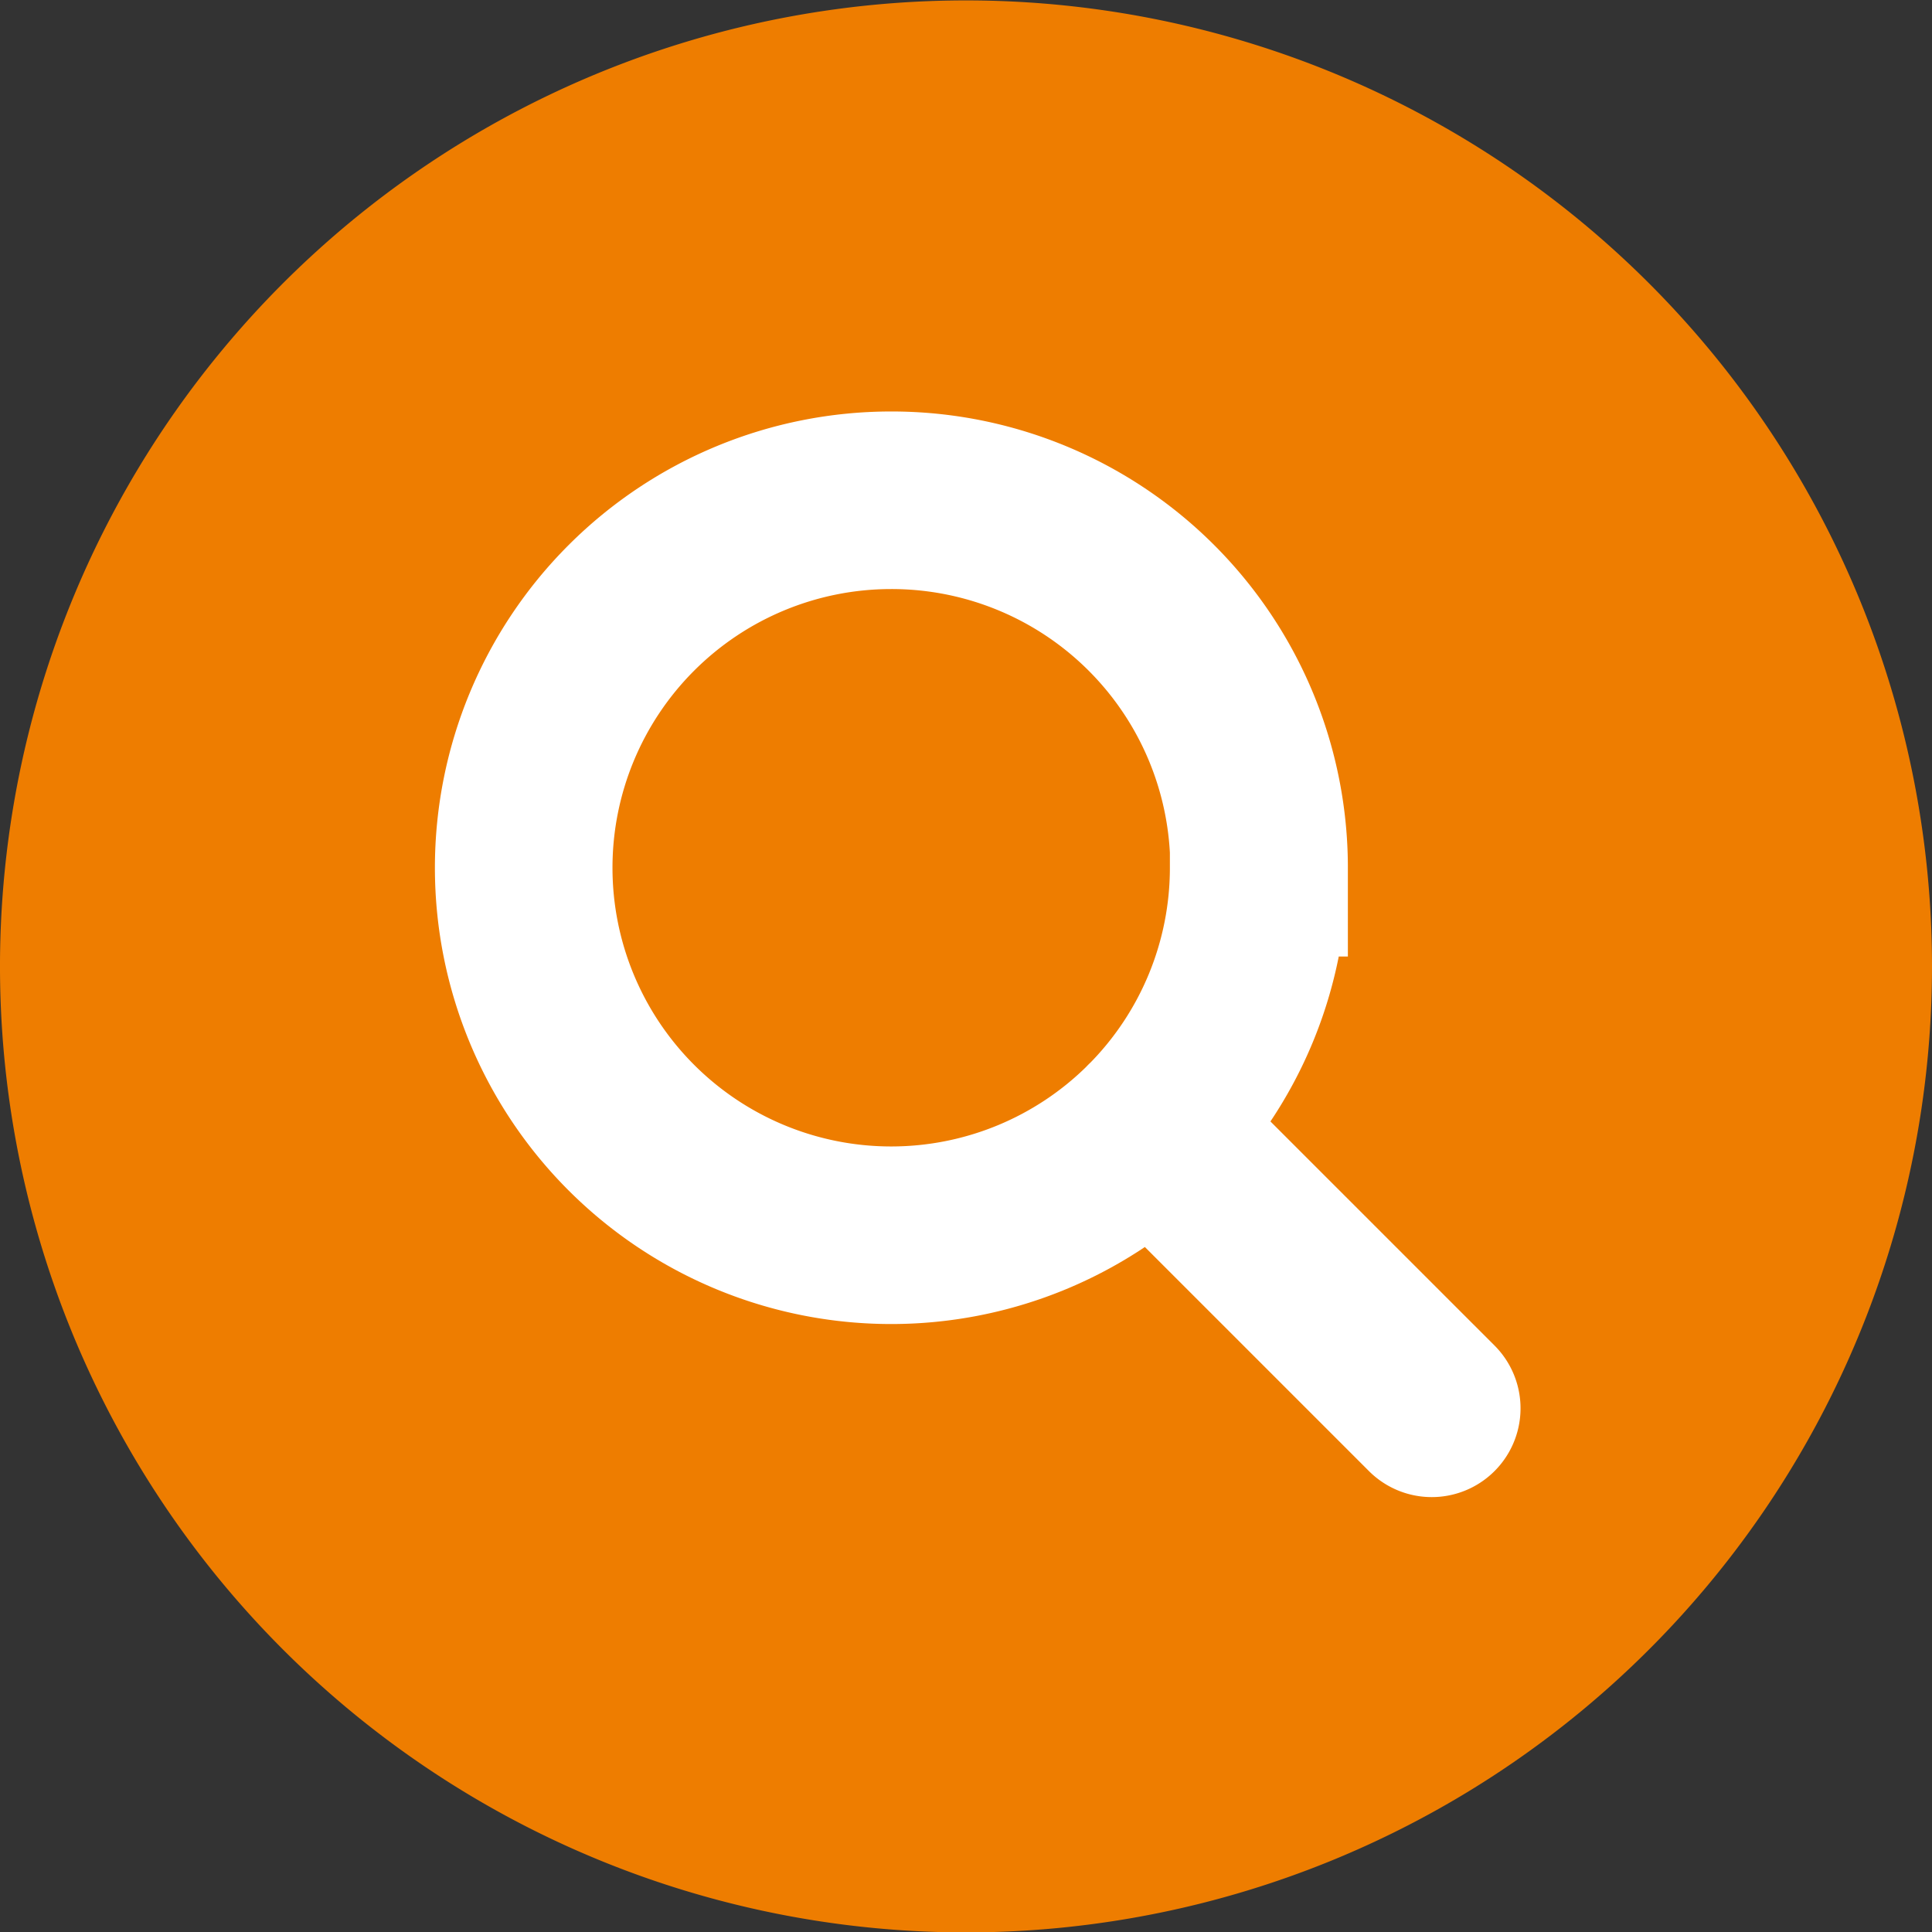
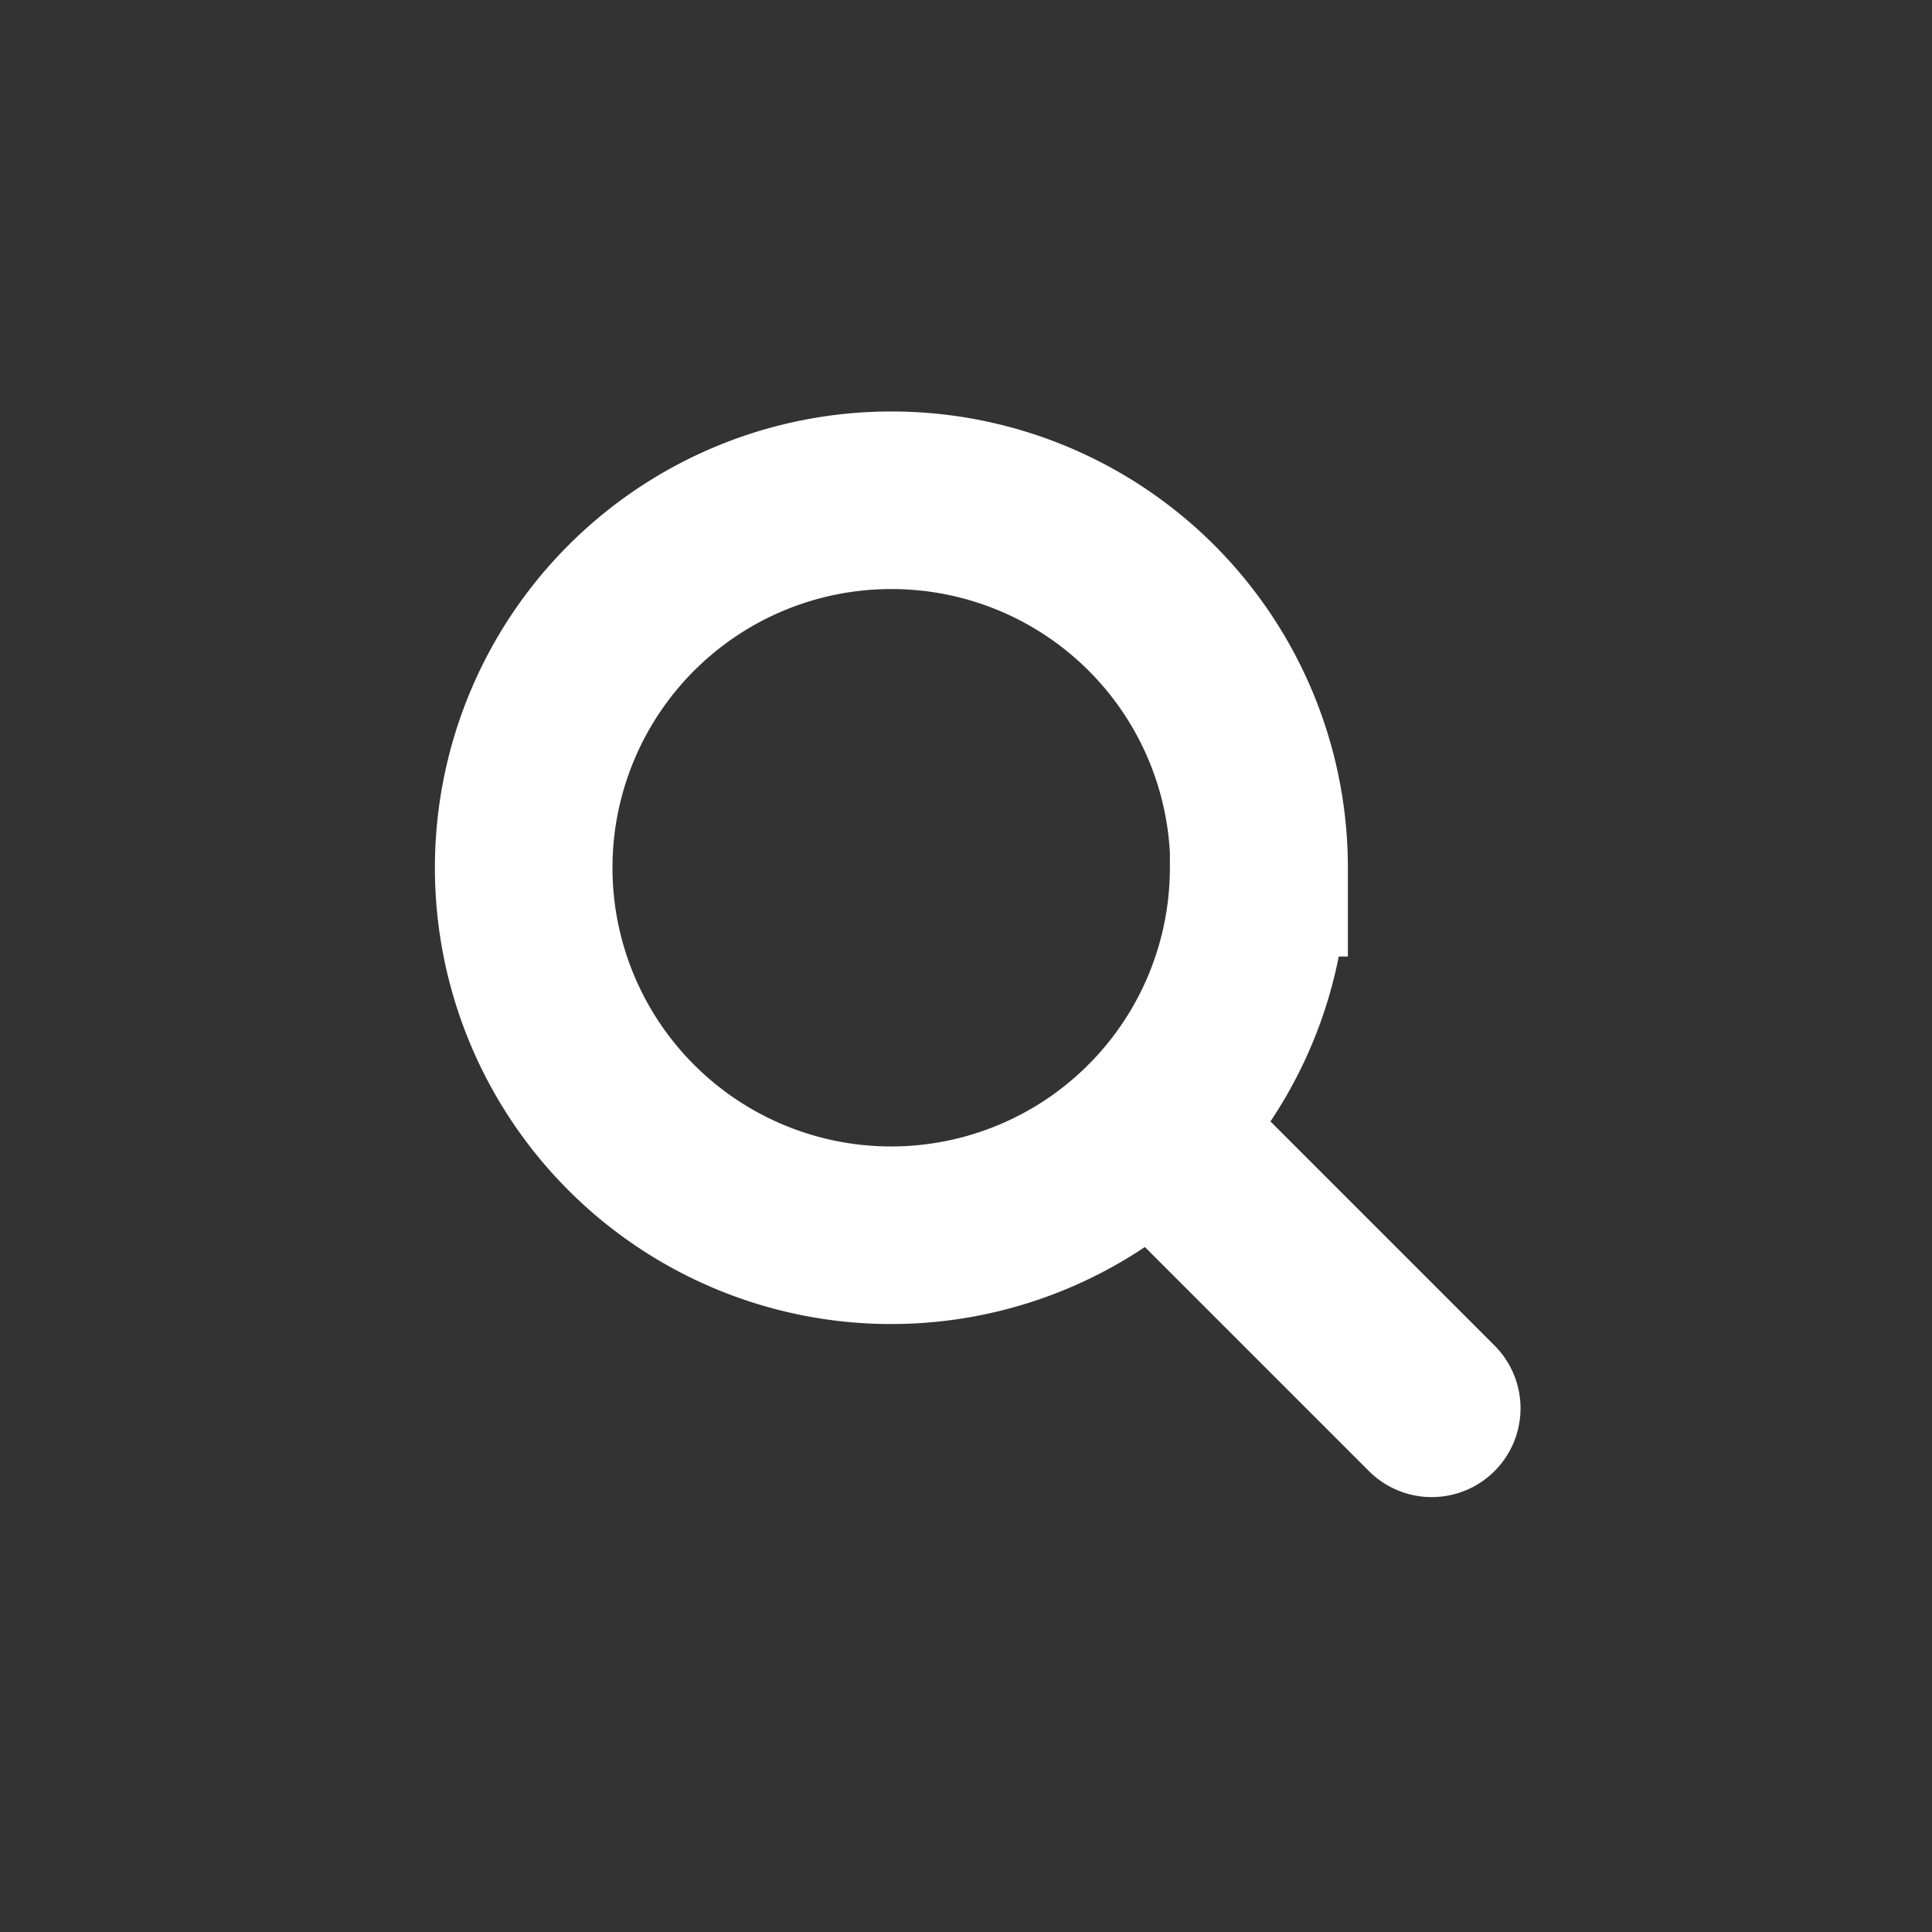
<svg xmlns="http://www.w3.org/2000/svg" id="Ebene_1" data-name="Ebene 1" viewBox="0 0 47 47">
  <rect x="0" y="0" width="47" height="47" fill="#333333" stroke="none" />
  <defs>
    <style>.cls-1{fill:#ee7d00;}.cls-2{fill:none;stroke:#fff;stroke-linecap:round;stroke-miterlimit:10;stroke-width:4.32px;}</style>
  </defs>
  <title>icon_suchen</title>
-   <path class="cls-1" d="M503,280.49A23.5,23.5,0,1,1,479.5,257a23.5,23.5,0,0,1,23.5,23.5" transform="translate(-456 -256.99)" />
  <path class="cls-2" d="M484,284.42l6.83,6.83m-4.21-13.15a8.94,8.94,0,1,1-8.94-8.94A8.94,8.94,0,0,1,486.63,278.1Z" transform="translate(-456 -256.99)" />
</svg>